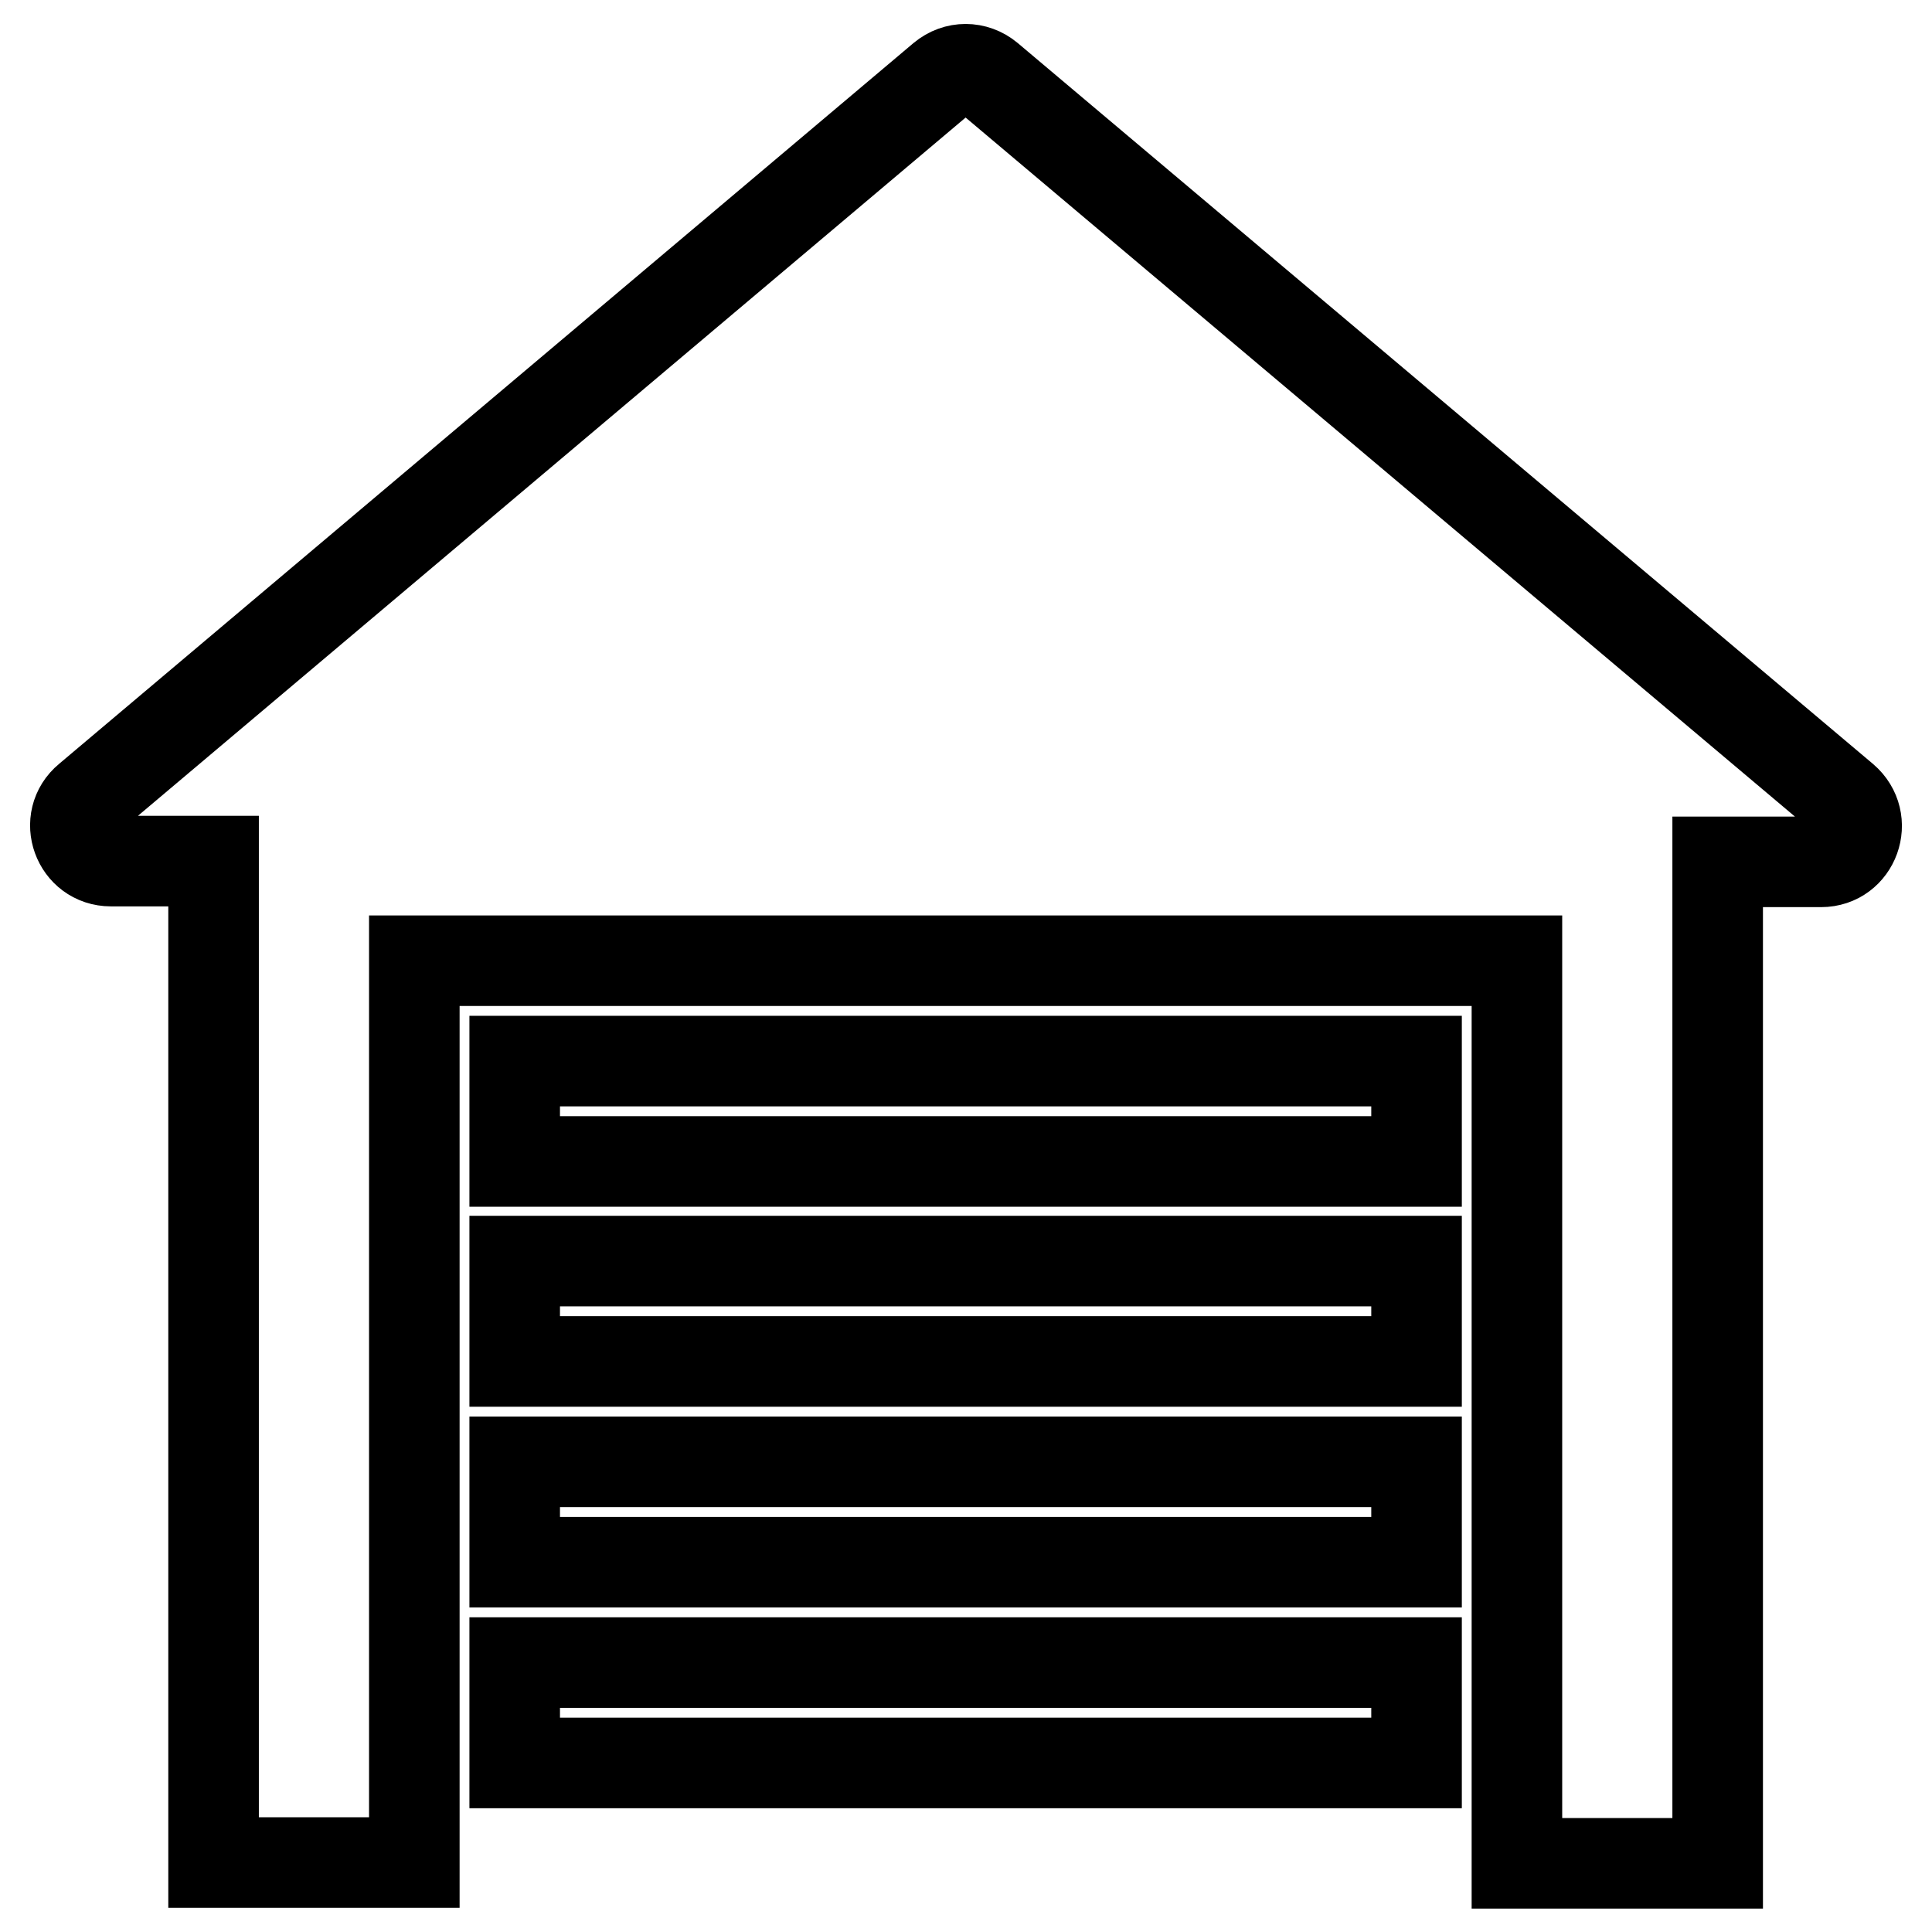
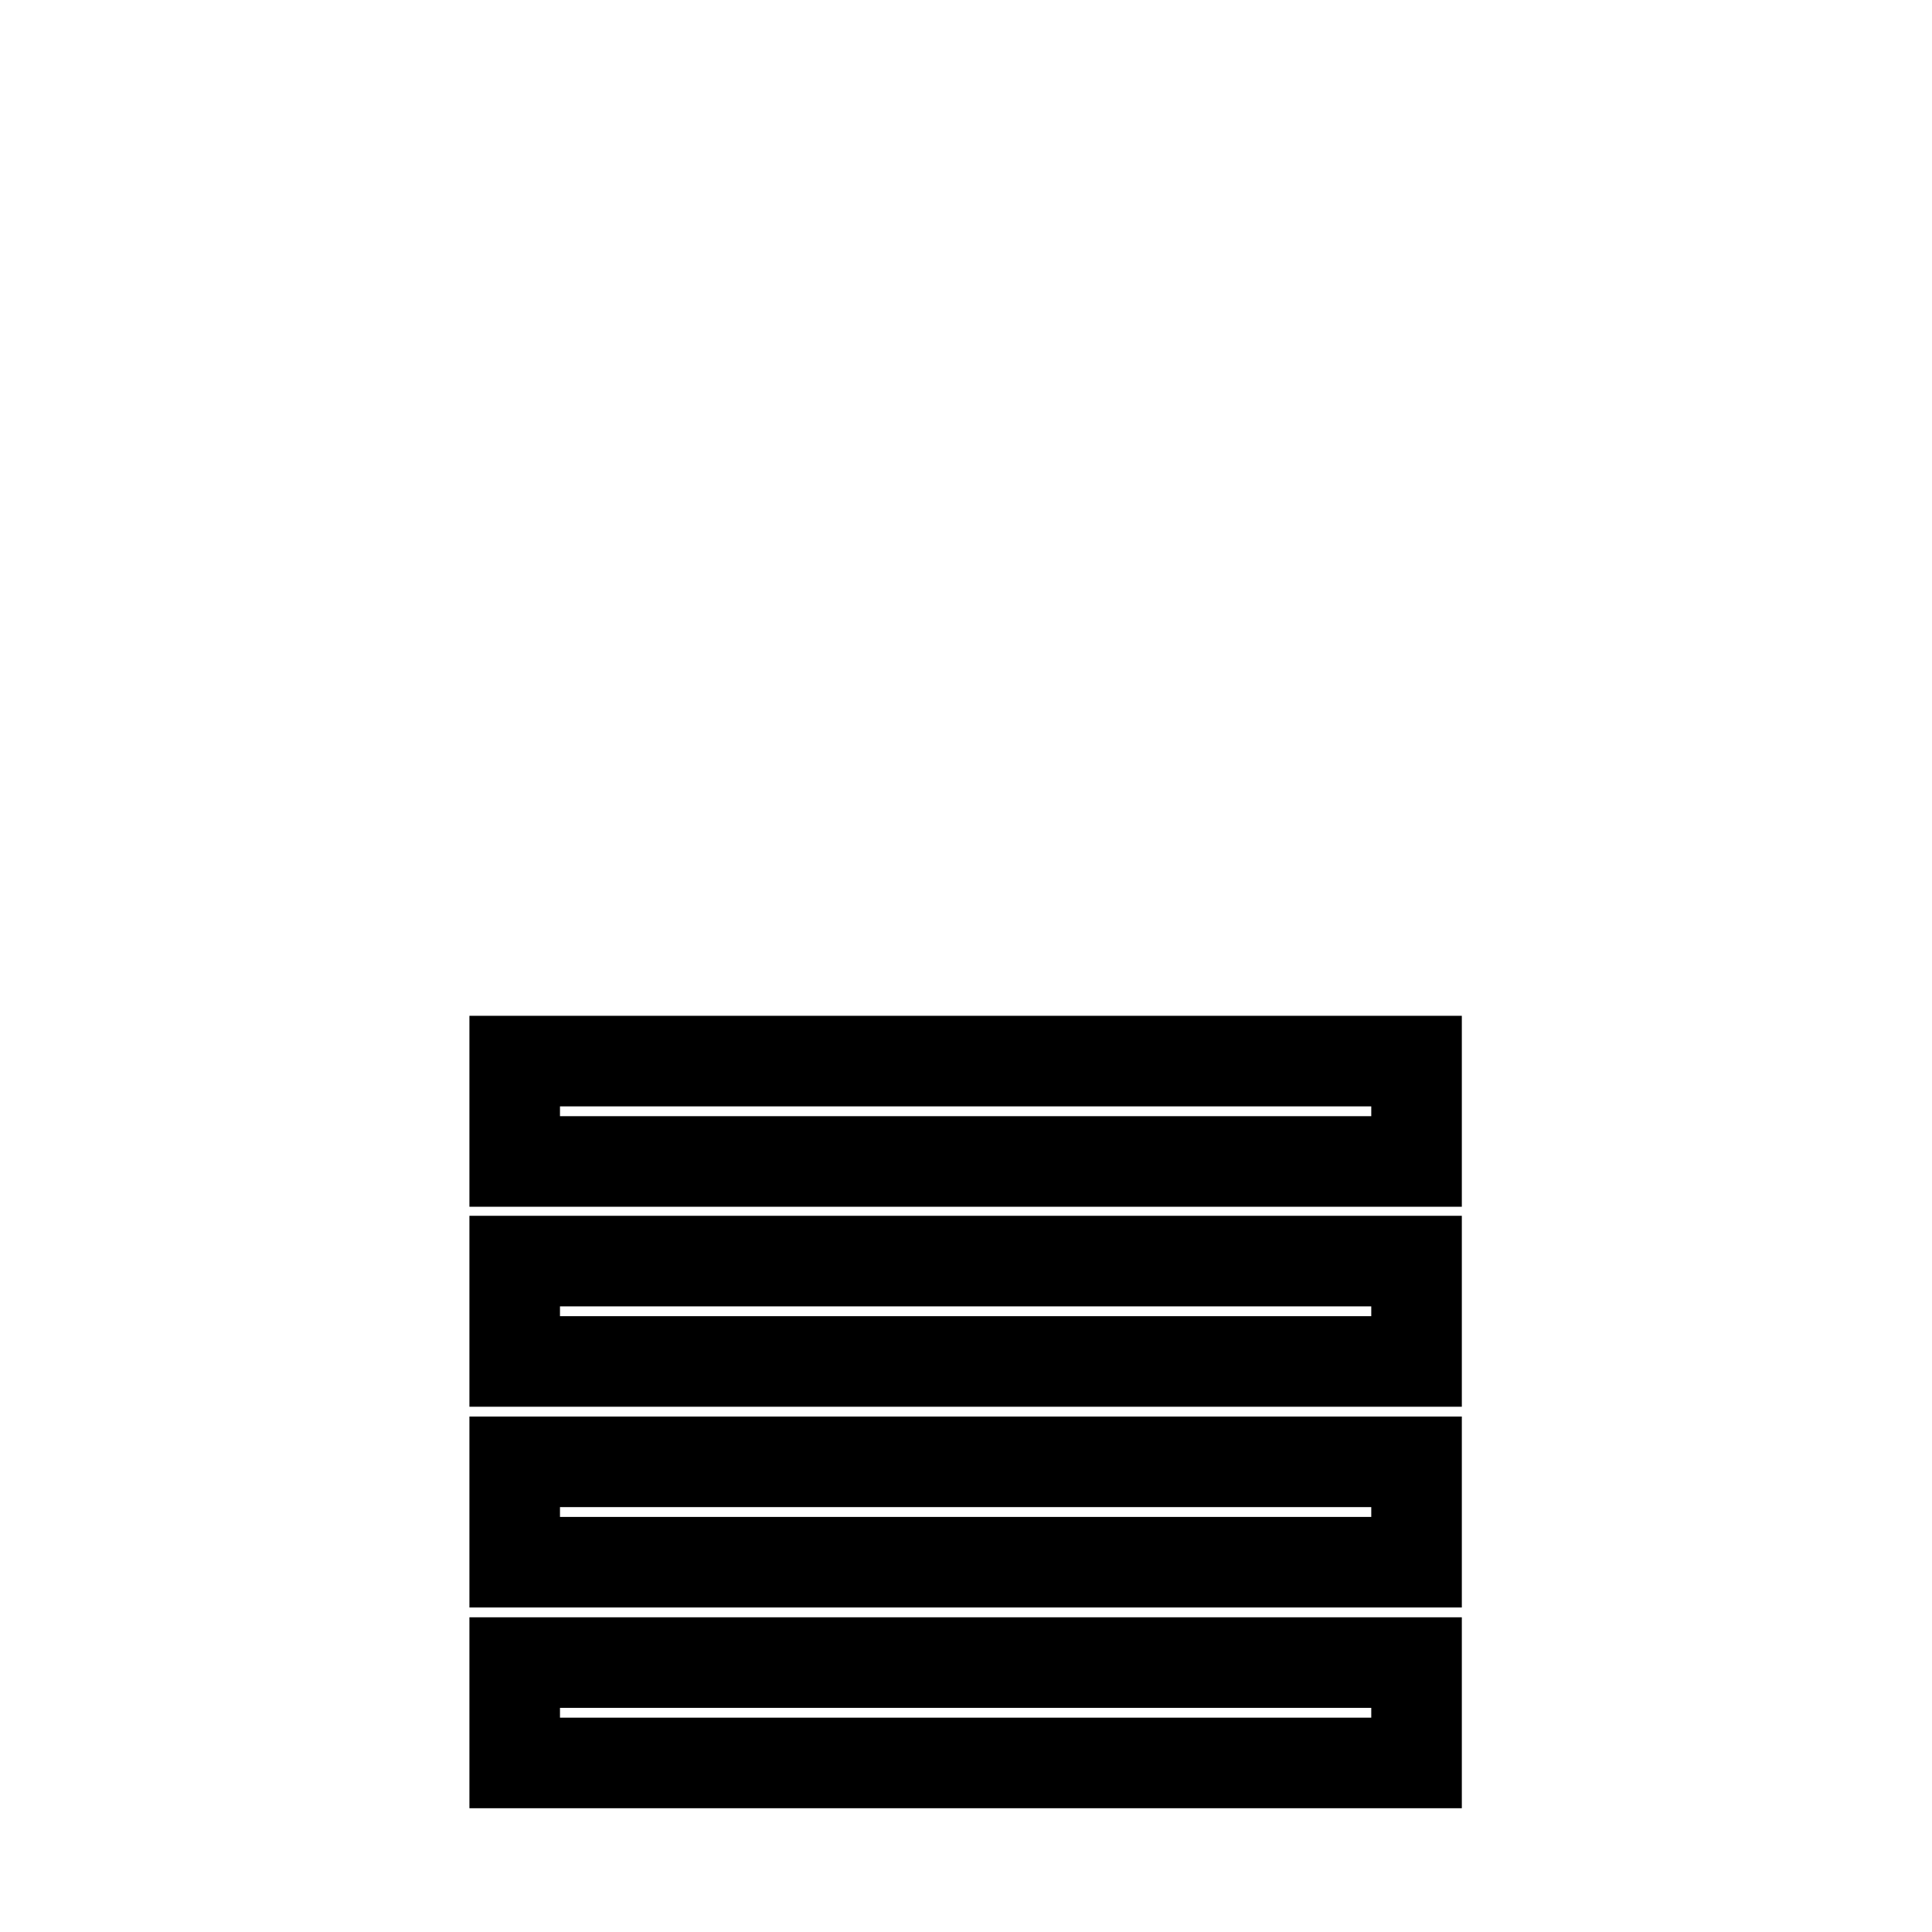
<svg xmlns="http://www.w3.org/2000/svg" version="1.1" x="0px" y="0px" viewBox="0 0 256 256" enable-background="new 0 0 256 256" xml:space="preserve">
  <g>
-     <path stroke-width="12" fill-opacity="0" stroke="#000000" d="M244.3,105.8L131,10.3c-1.8-1.5-4.3-1.5-6.1,0L11.7,105.8c-3.4,2.8-1.4,8.3,3,8.3h13.6v132.7h26.6V127.3 H201v119.6h26.6V114.2h13.7C245.7,114.2,247.7,108.7,244.3,105.8L244.3,105.8z" />
    <path stroke-width="12" fill-opacity="0" stroke="#000000" d="M68.2,140.6h119.5v13.3H68.2V140.6z M68.2,167.1h119.5v13.3H68.2V167.1z M68.2,193.7h119.5V207H68.2V193.7z  M68.2,220.3h119.5v13.3H68.2V220.3z" />
  </g>
</svg>